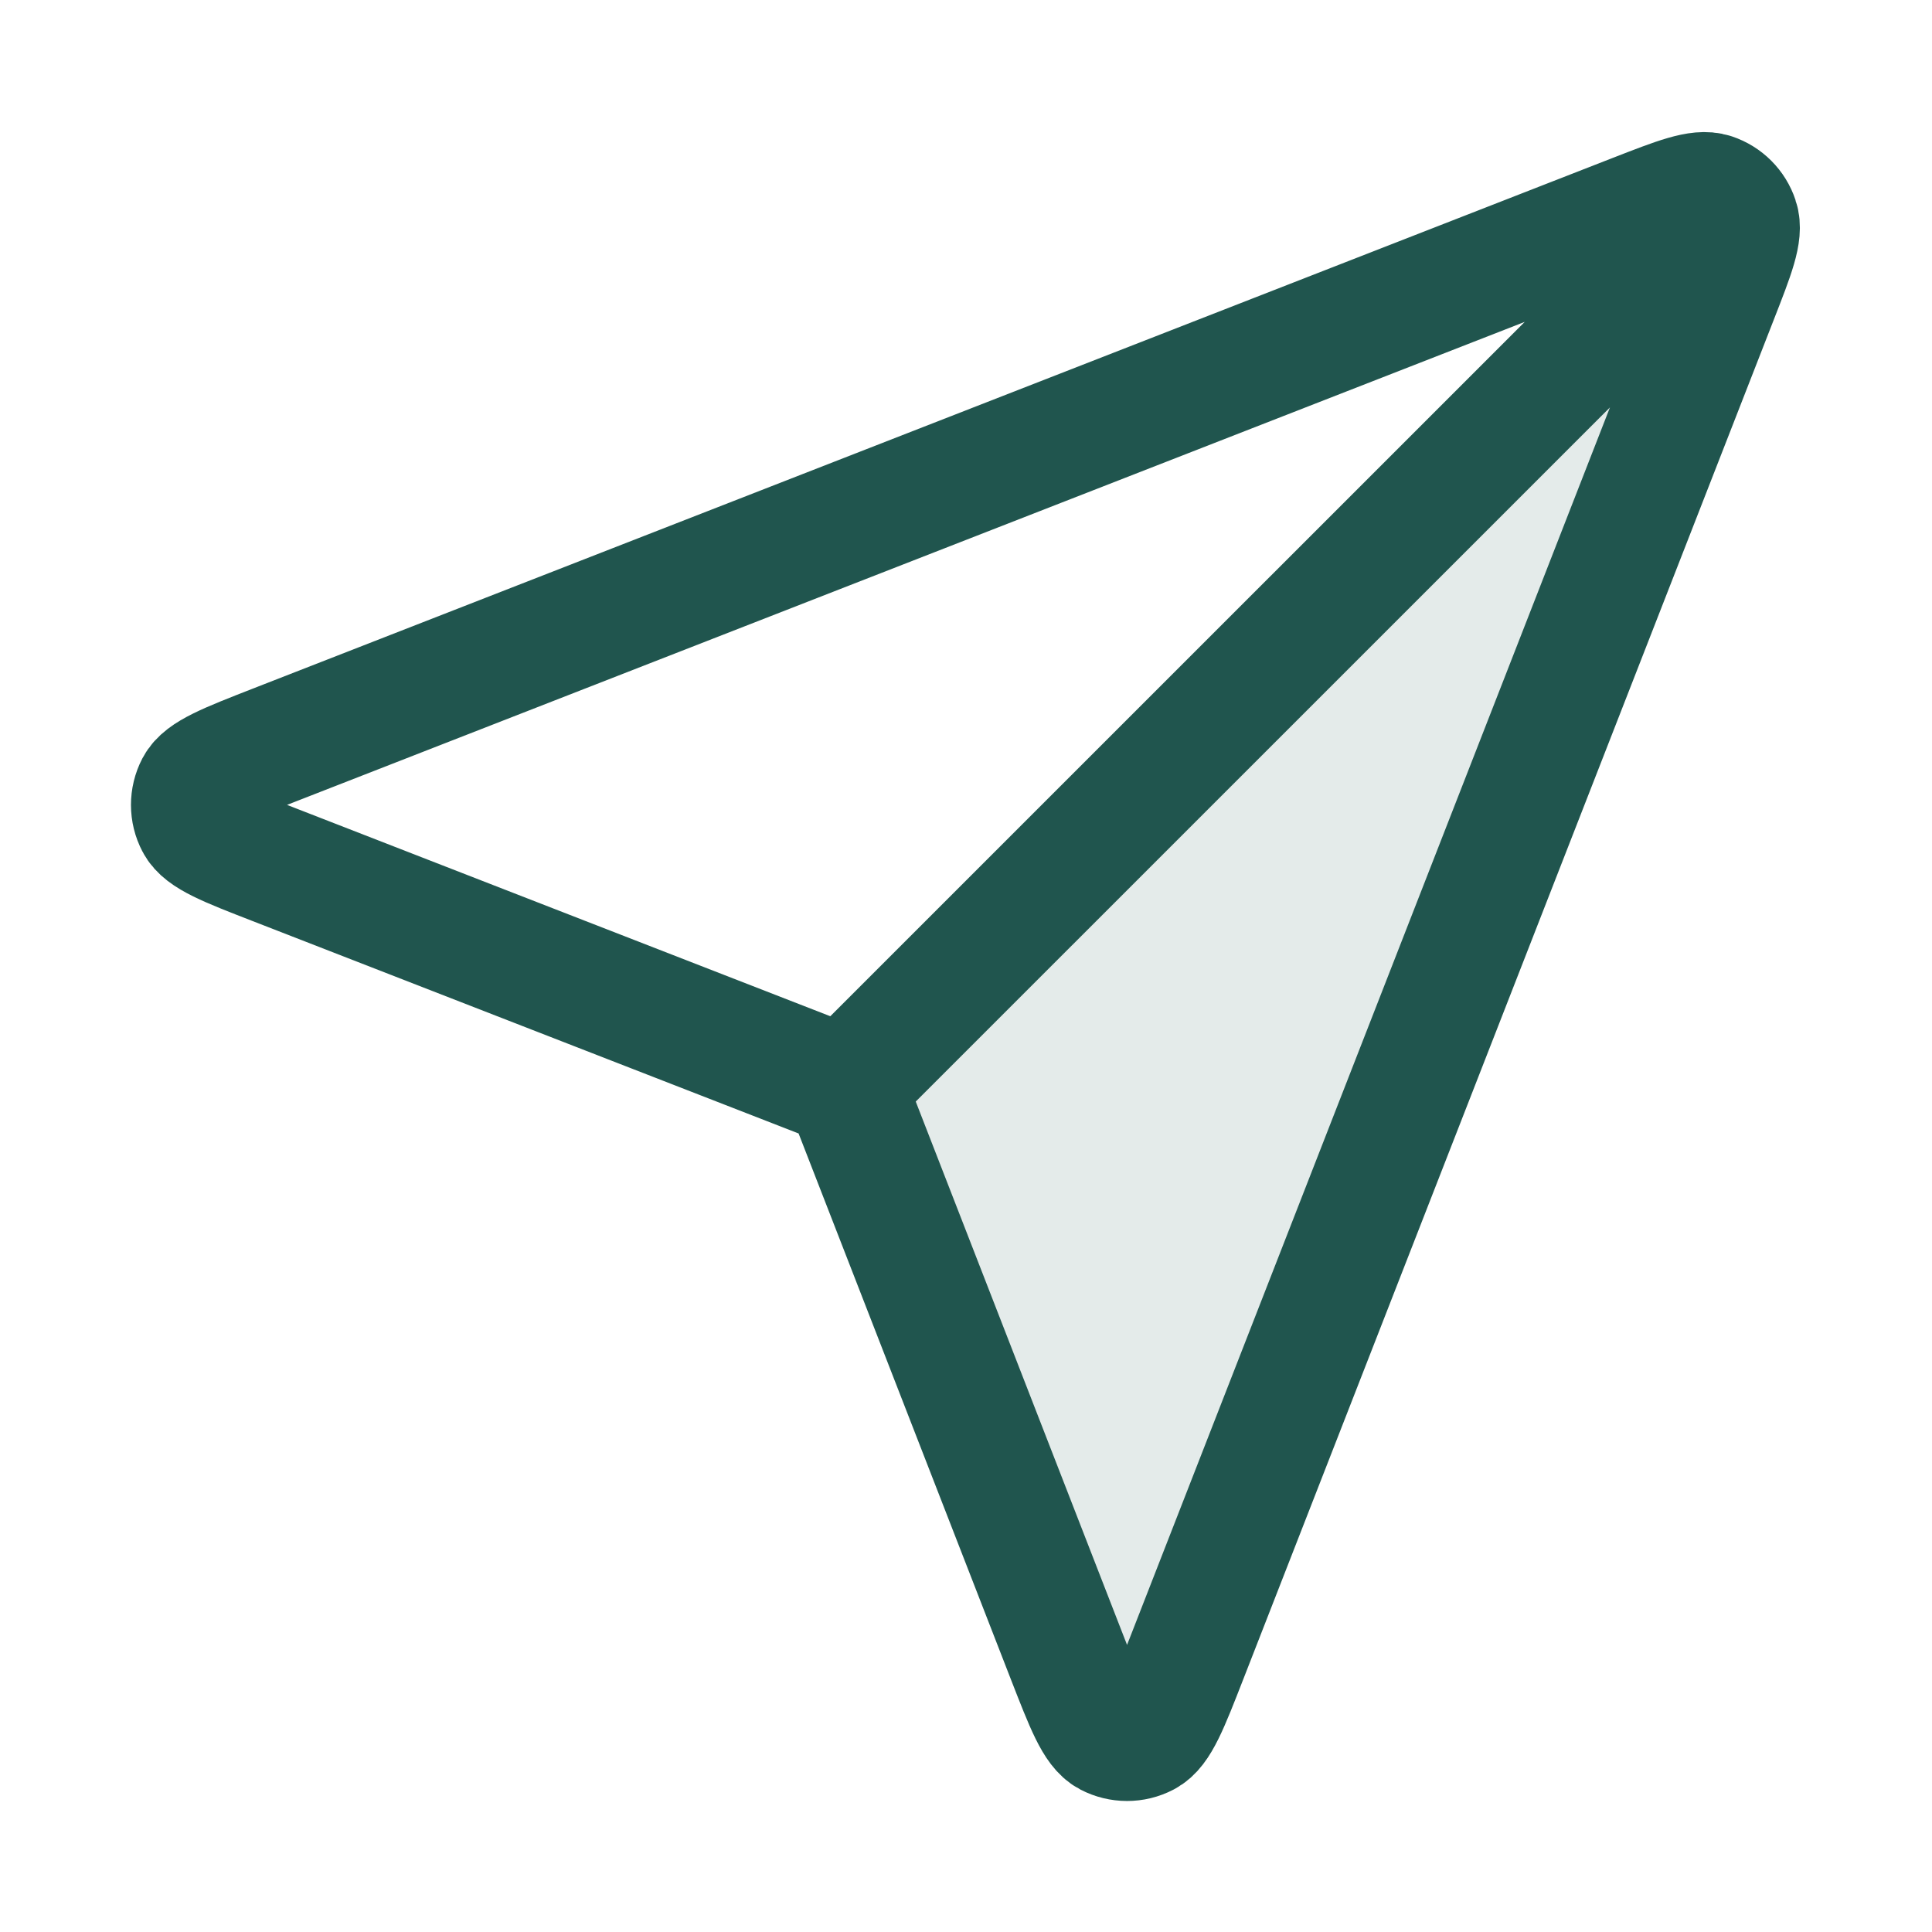
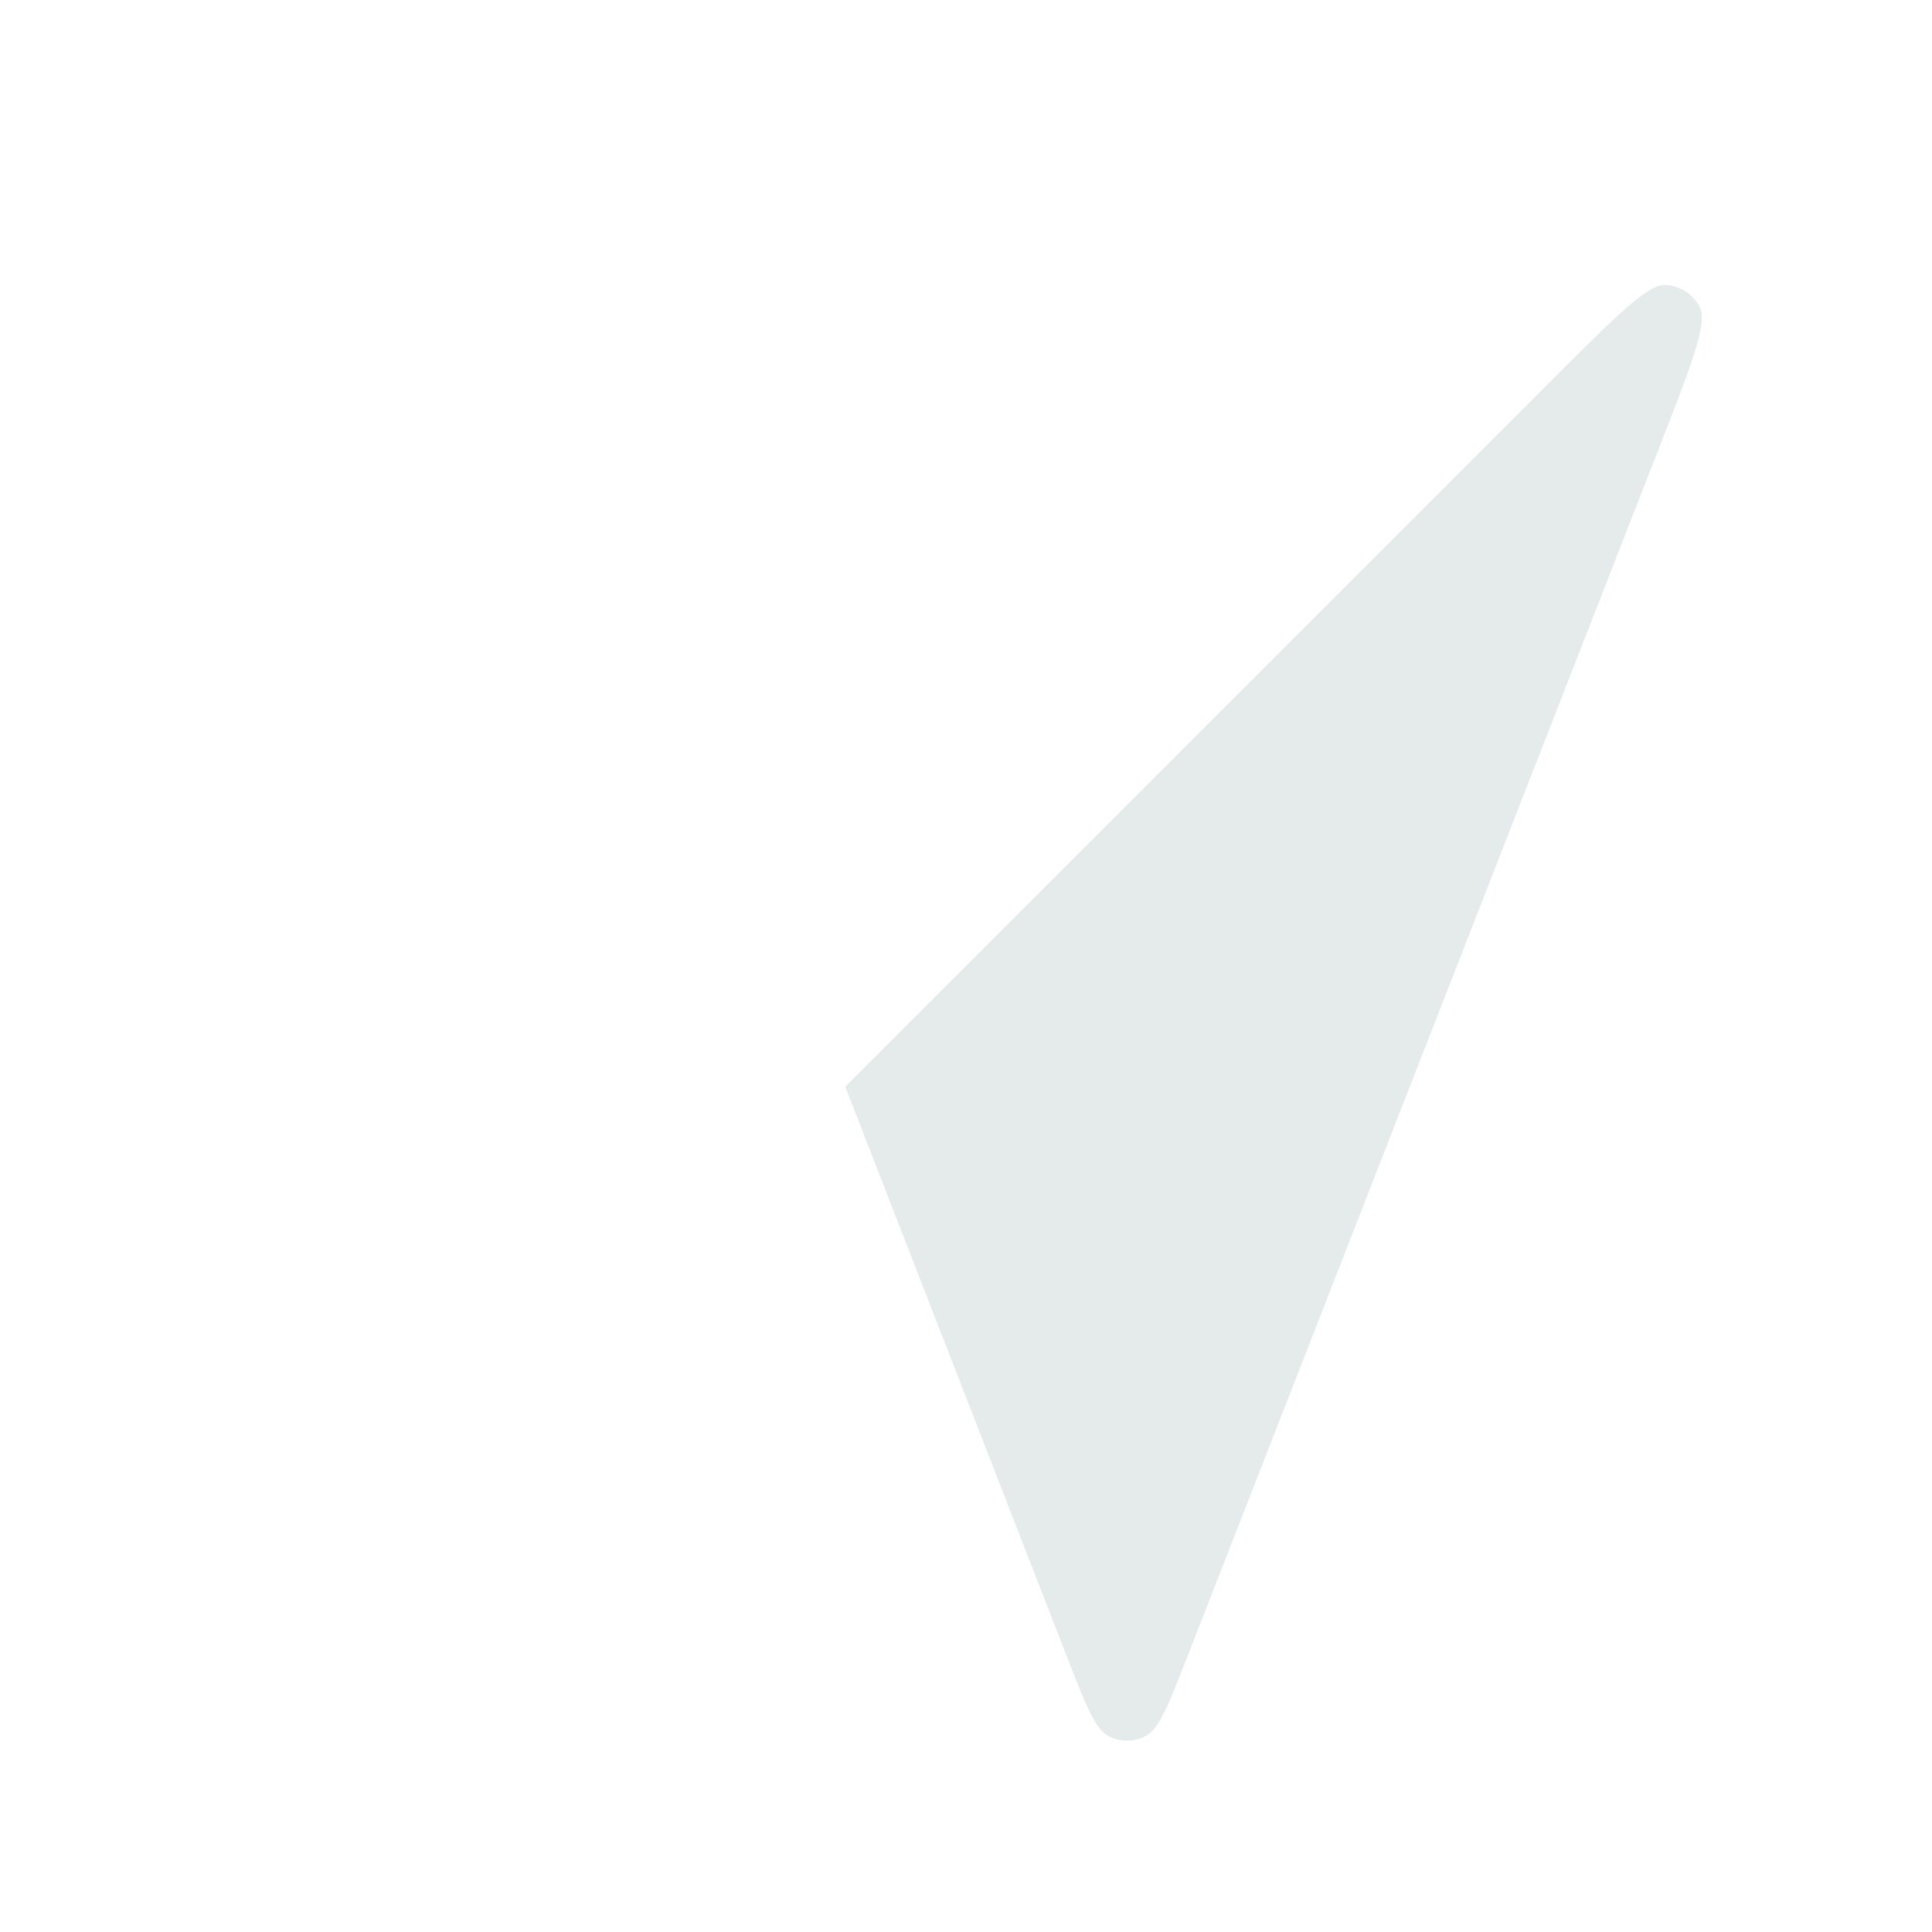
<svg xmlns="http://www.w3.org/2000/svg" width="24" height="24" viewBox="0 0 24 24" fill="none">
  <path opacity="0.12" d="M19.302 4.698C20.079 3.921 20.467 3.533 20.684 3.54C20.87 3.546 21.038 3.656 21.118 3.824C21.212 4.02 21.012 4.531 20.613 5.555L14.747 20.587C14.514 21.182 14.398 21.48 14.231 21.566C14.087 21.641 13.914 21.641 13.77 21.566C13.603 21.479 13.487 21.181 13.256 20.586L10.5 13.5L19.302 4.698Z" fill="#20554E" />
-   <path d="M10.499 13.5L21 3M10.627 13.828L13.255 20.586C13.487 21.181 13.602 21.479 13.769 21.566C13.914 21.641 14.086 21.642 14.231 21.566C14.398 21.48 14.514 21.182 14.746 20.587L21.336 3.699C21.546 3.162 21.651 2.893 21.593 2.722C21.544 2.573 21.427 2.456 21.278 2.406C21.106 2.349 20.837 2.454 20.3 2.663L3.413 9.253C2.817 9.486 2.52 9.602 2.433 9.769C2.358 9.913 2.358 10.086 2.434 10.23C2.52 10.397 2.818 10.513 3.413 10.744L10.171 13.373C10.292 13.419 10.353 13.443 10.404 13.479C10.449 13.511 10.488 13.551 10.52 13.596C10.557 13.647 10.58 13.707 10.627 13.828Z" stroke="#20554E" stroke-width="1.5" stroke-linecap="round" stroke-linejoin="round" />
</svg>